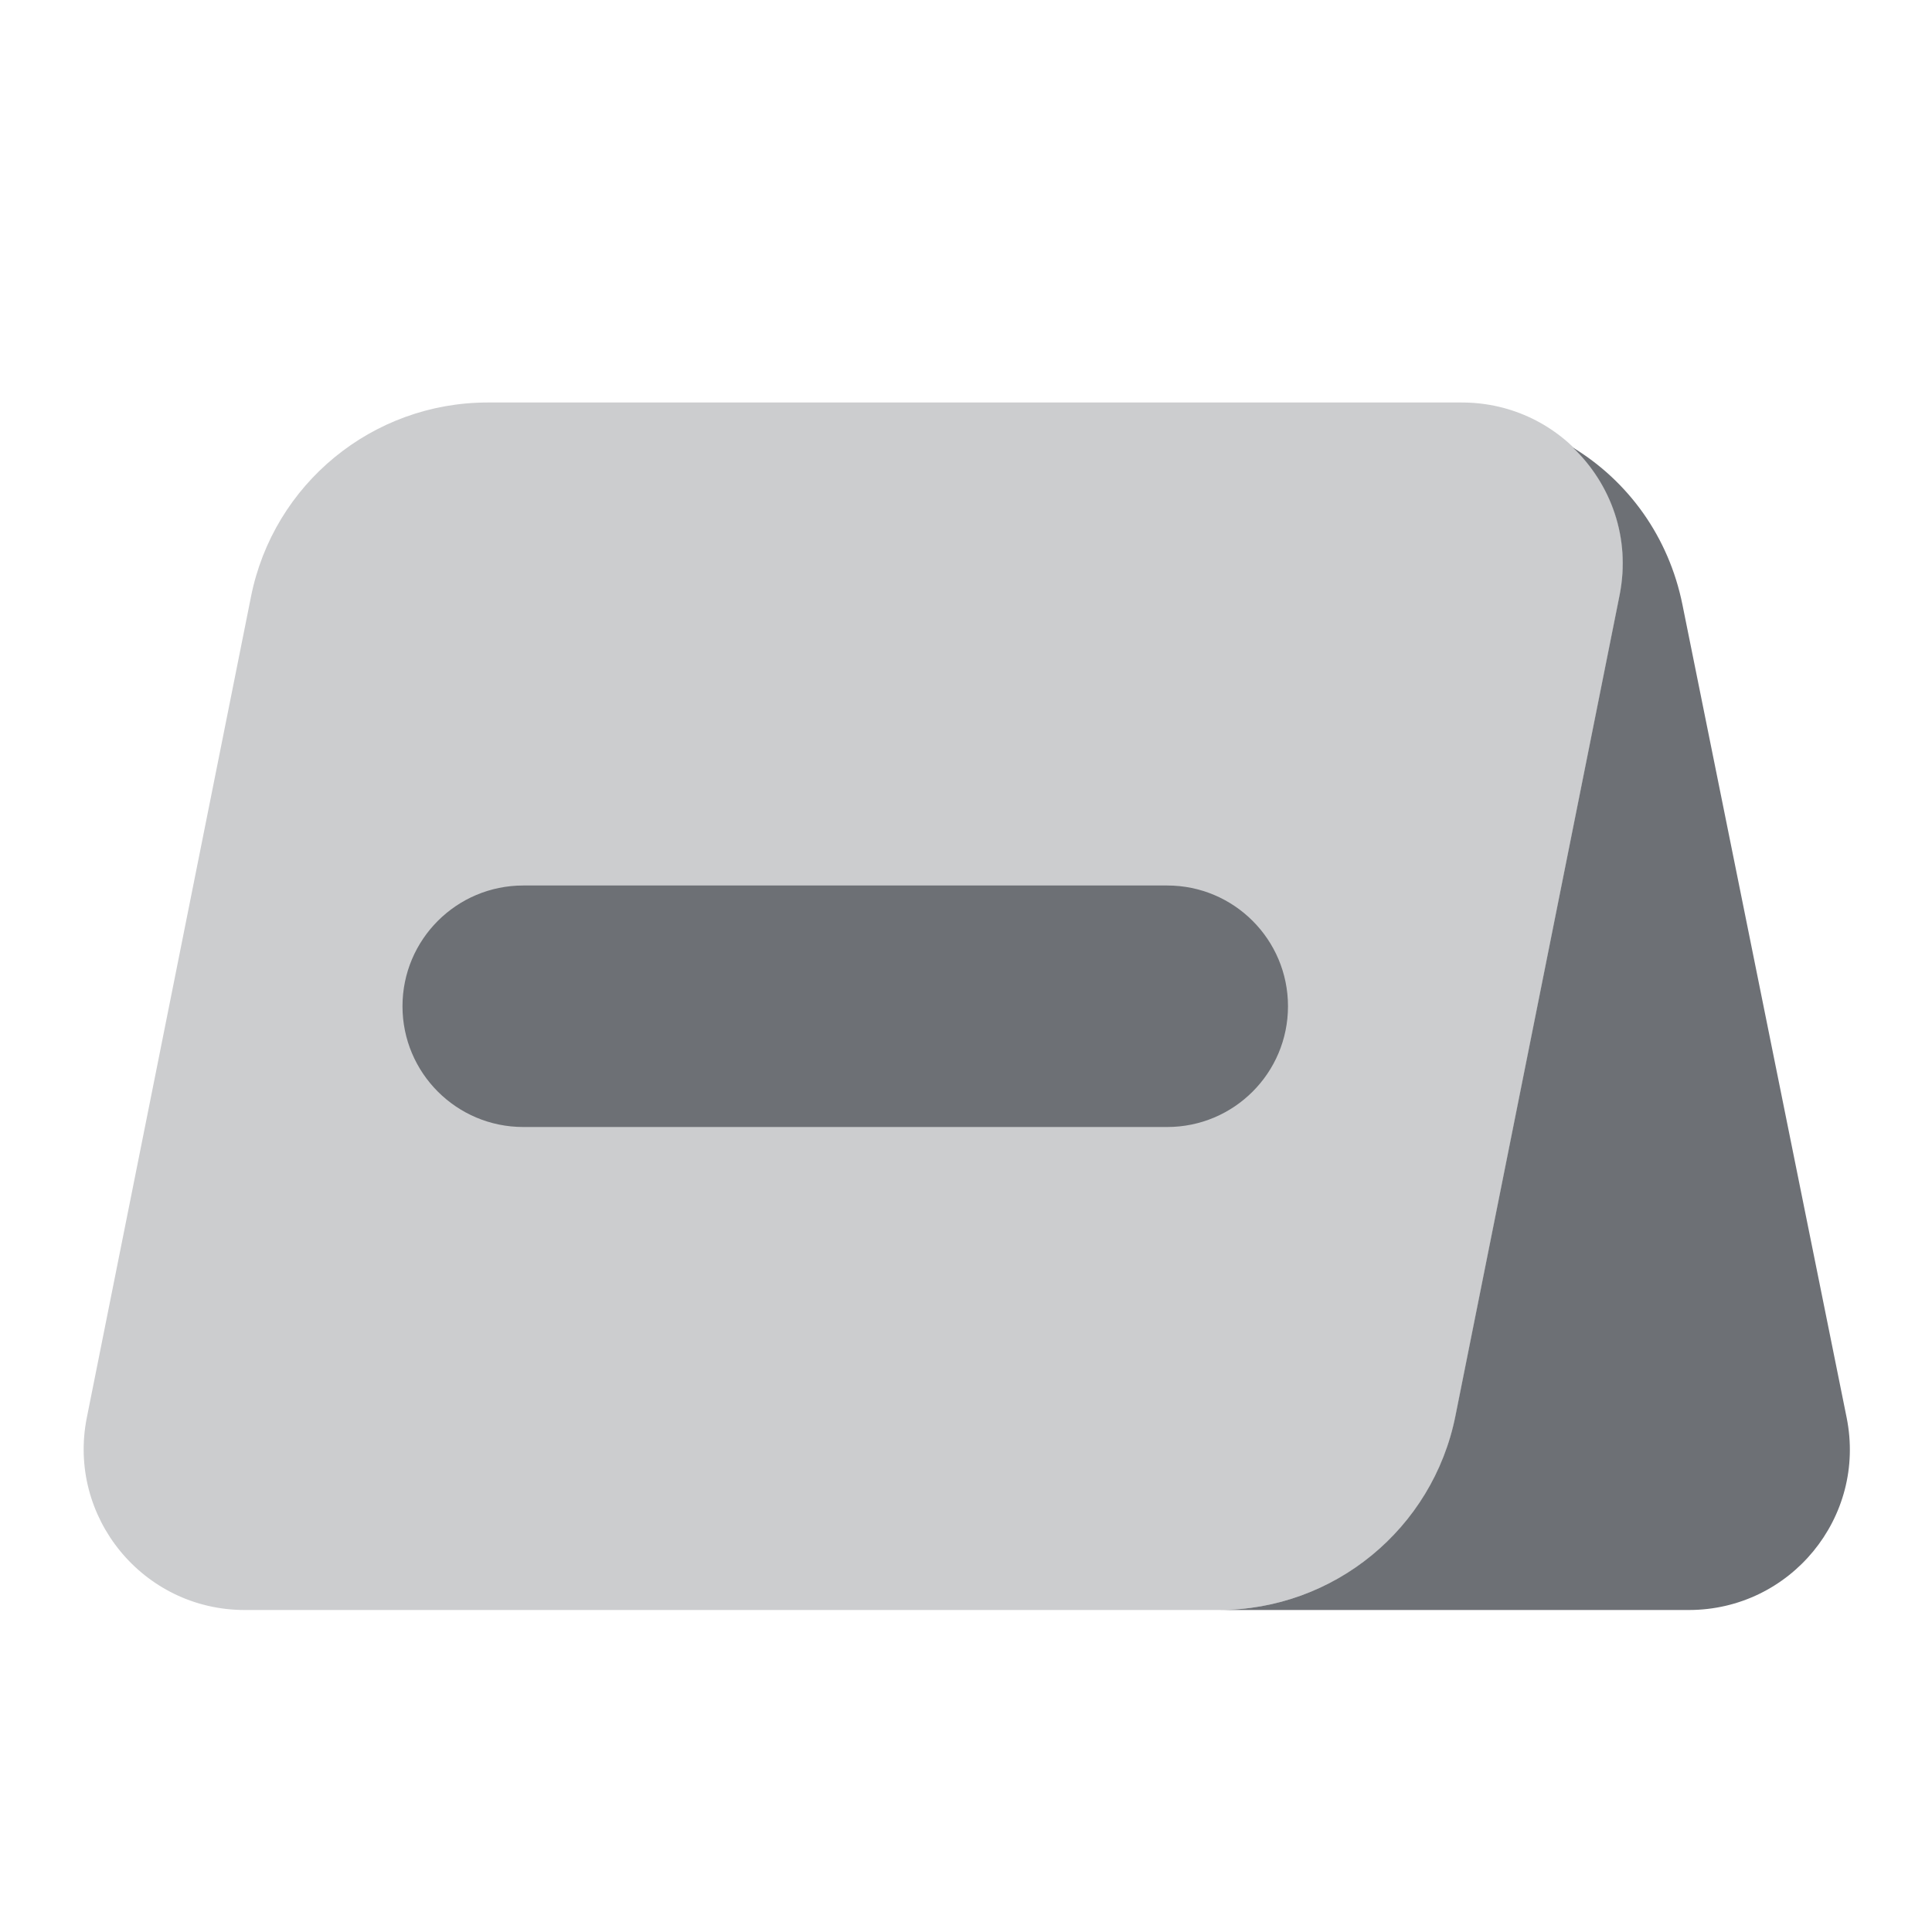
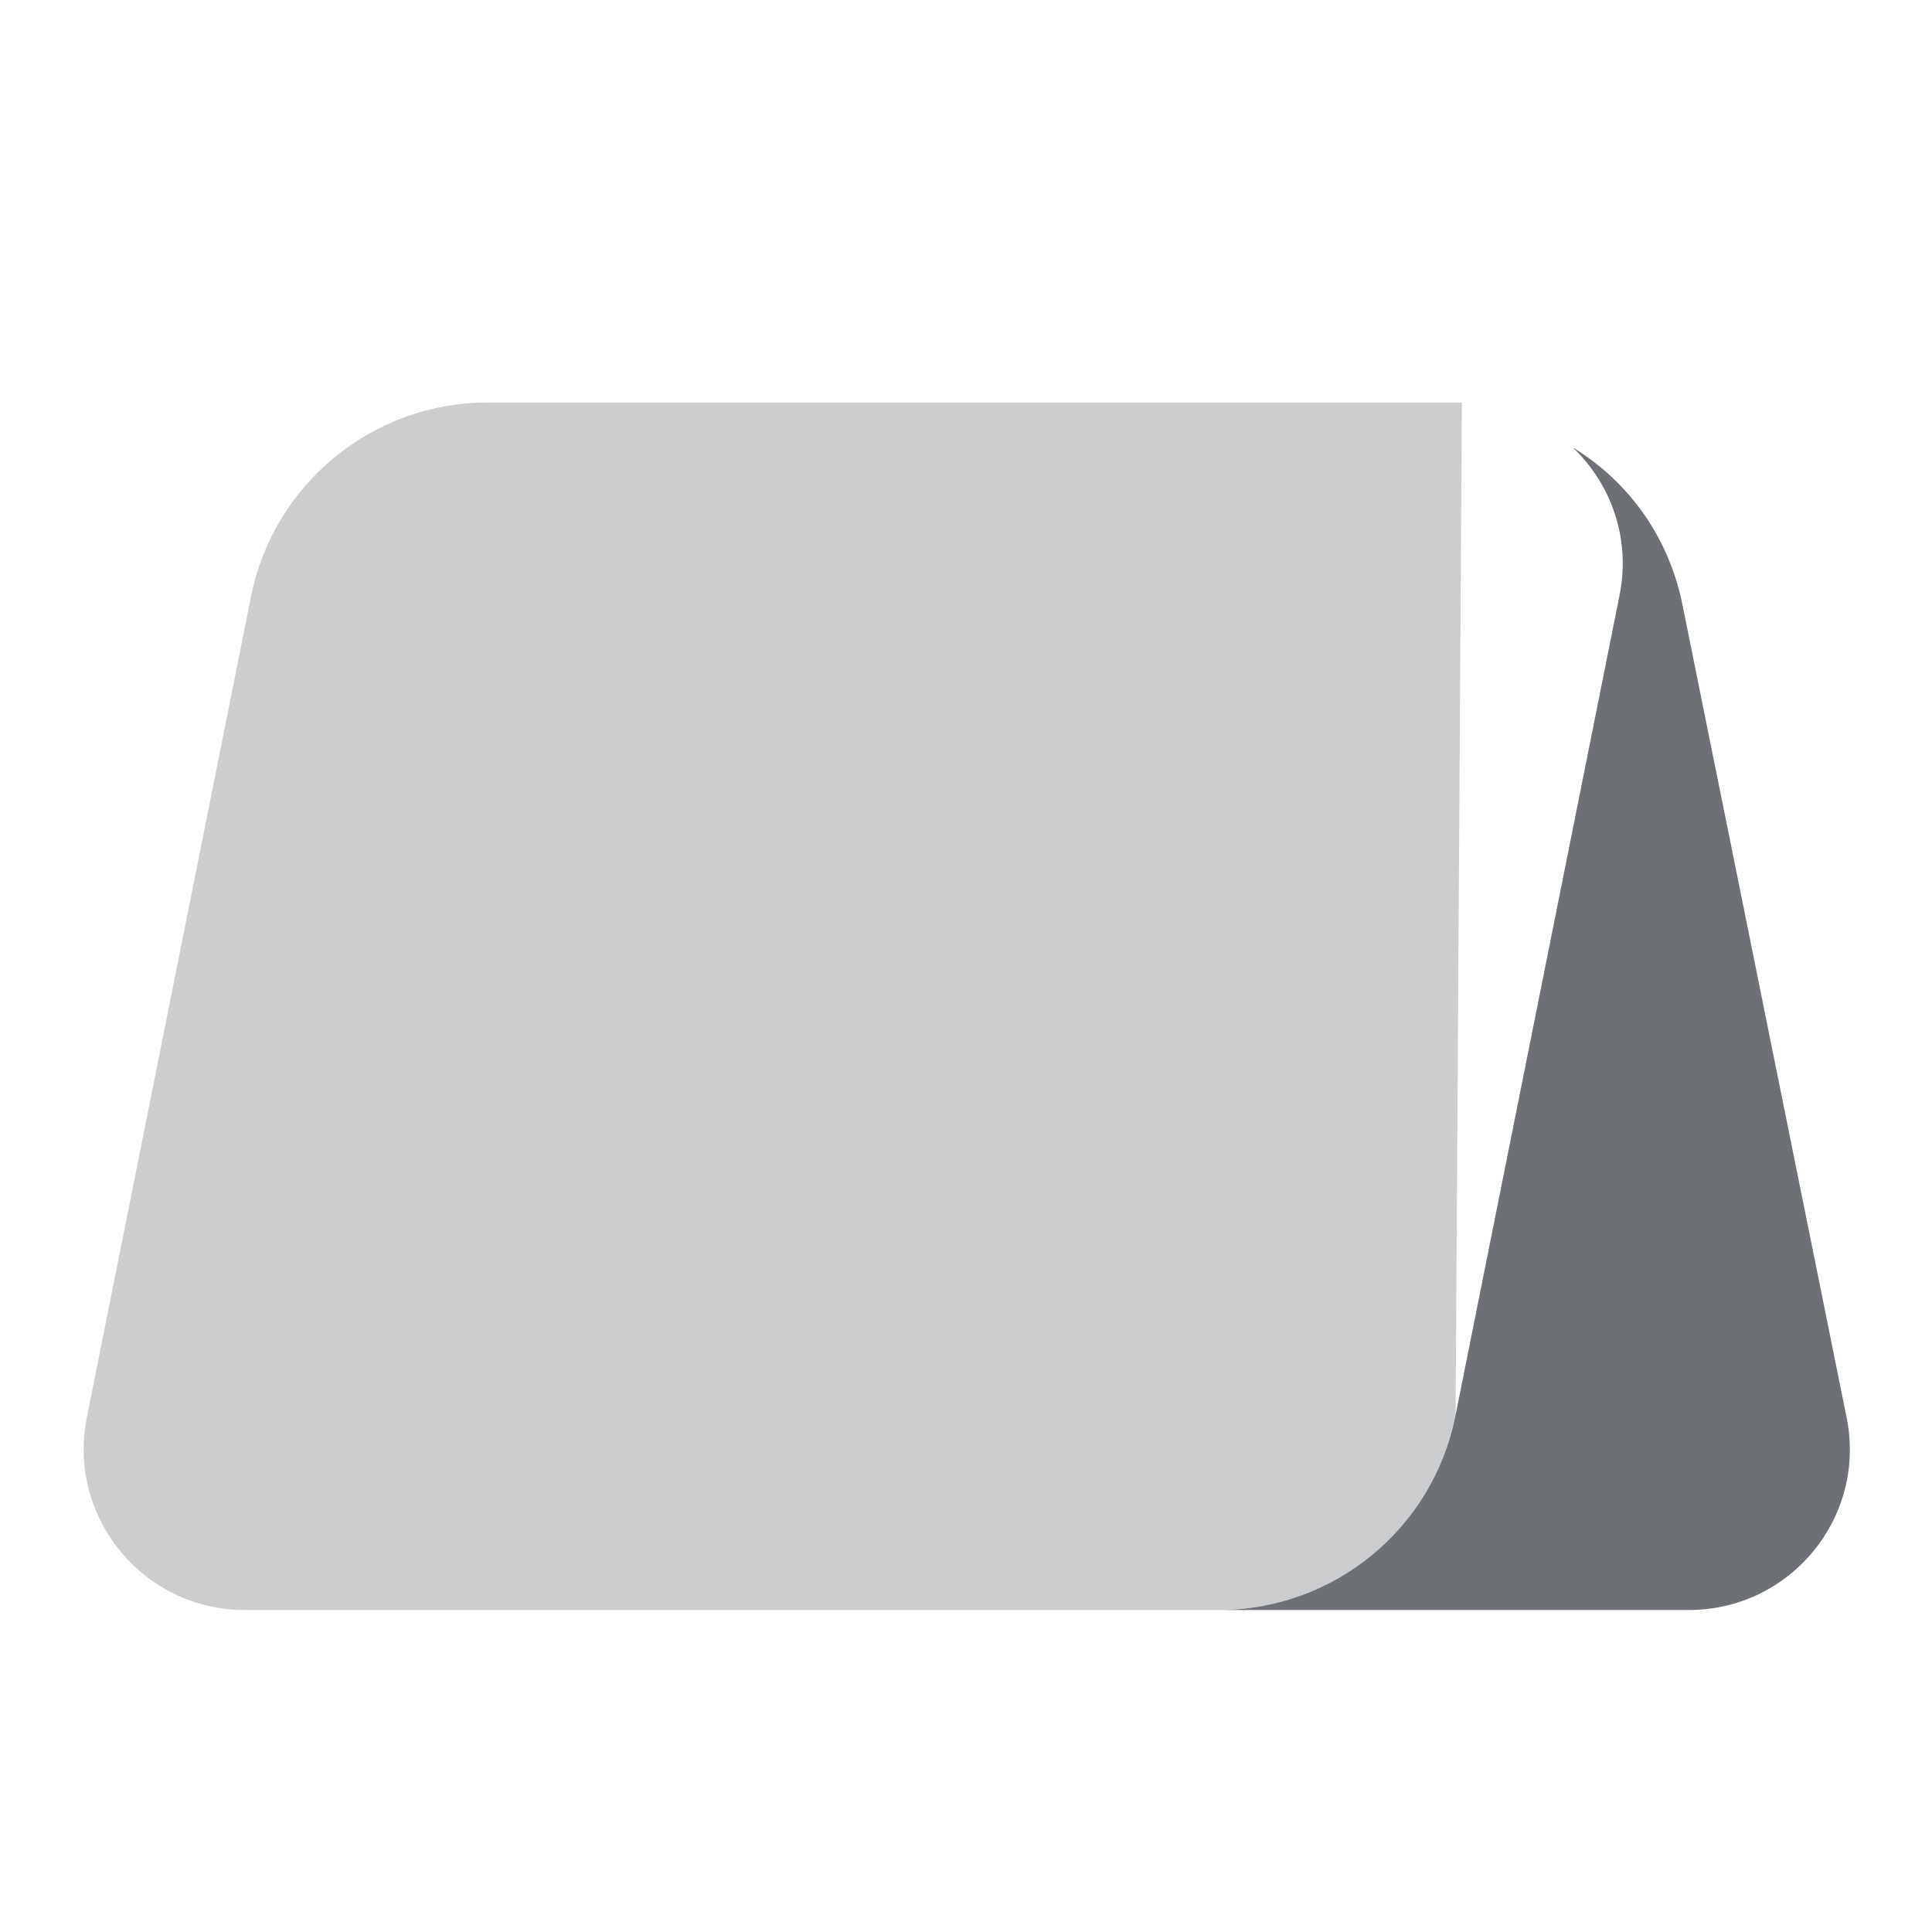
<svg xmlns="http://www.w3.org/2000/svg" width="280" height="280" viewBox="0 0 280 280" fill="none">
  <path d="M244.762 233.333H176.629C193.312 233.333 207.662 221.55 210.929 205.216L234.729 86.216C236.362 77.933 233.446 70.116 227.962 64.866C236.012 69.766 241.846 77.816 243.829 87.616L267.629 205.45C270.546 219.916 259.462 233.333 244.762 233.333Z" fill="#6D7075" />
-   <path opacity="0.35" d="M176.644 233.333H35.466C20.742 233.333 9.694 219.858 12.588 205.426L36.376 86.473C39.642 70.105 54.004 58.333 70.688 58.333H211.866C226.589 58.333 237.638 71.808 234.744 86.24L210.956 205.193C207.689 221.561 193.328 233.333 176.644 233.333Z" fill="#6D7075" />
-   <path d="M169.165 163.333H75.832C66.172 163.333 58.332 155.505 58.332 145.833C58.332 136.161 66.172 128.333 75.832 128.333H169.165C178.825 128.333 186.665 136.161 186.665 145.833C186.665 155.505 178.825 163.333 169.165 163.333Z" fill="#6D7075" />
+   <path opacity="0.35" d="M176.644 233.333H35.466C20.742 233.333 9.694 219.858 12.588 205.426L36.376 86.473C39.642 70.105 54.004 58.333 70.688 58.333H211.866L210.956 205.193C207.689 221.561 193.328 233.333 176.644 233.333Z" fill="#6D7075" />
</svg>